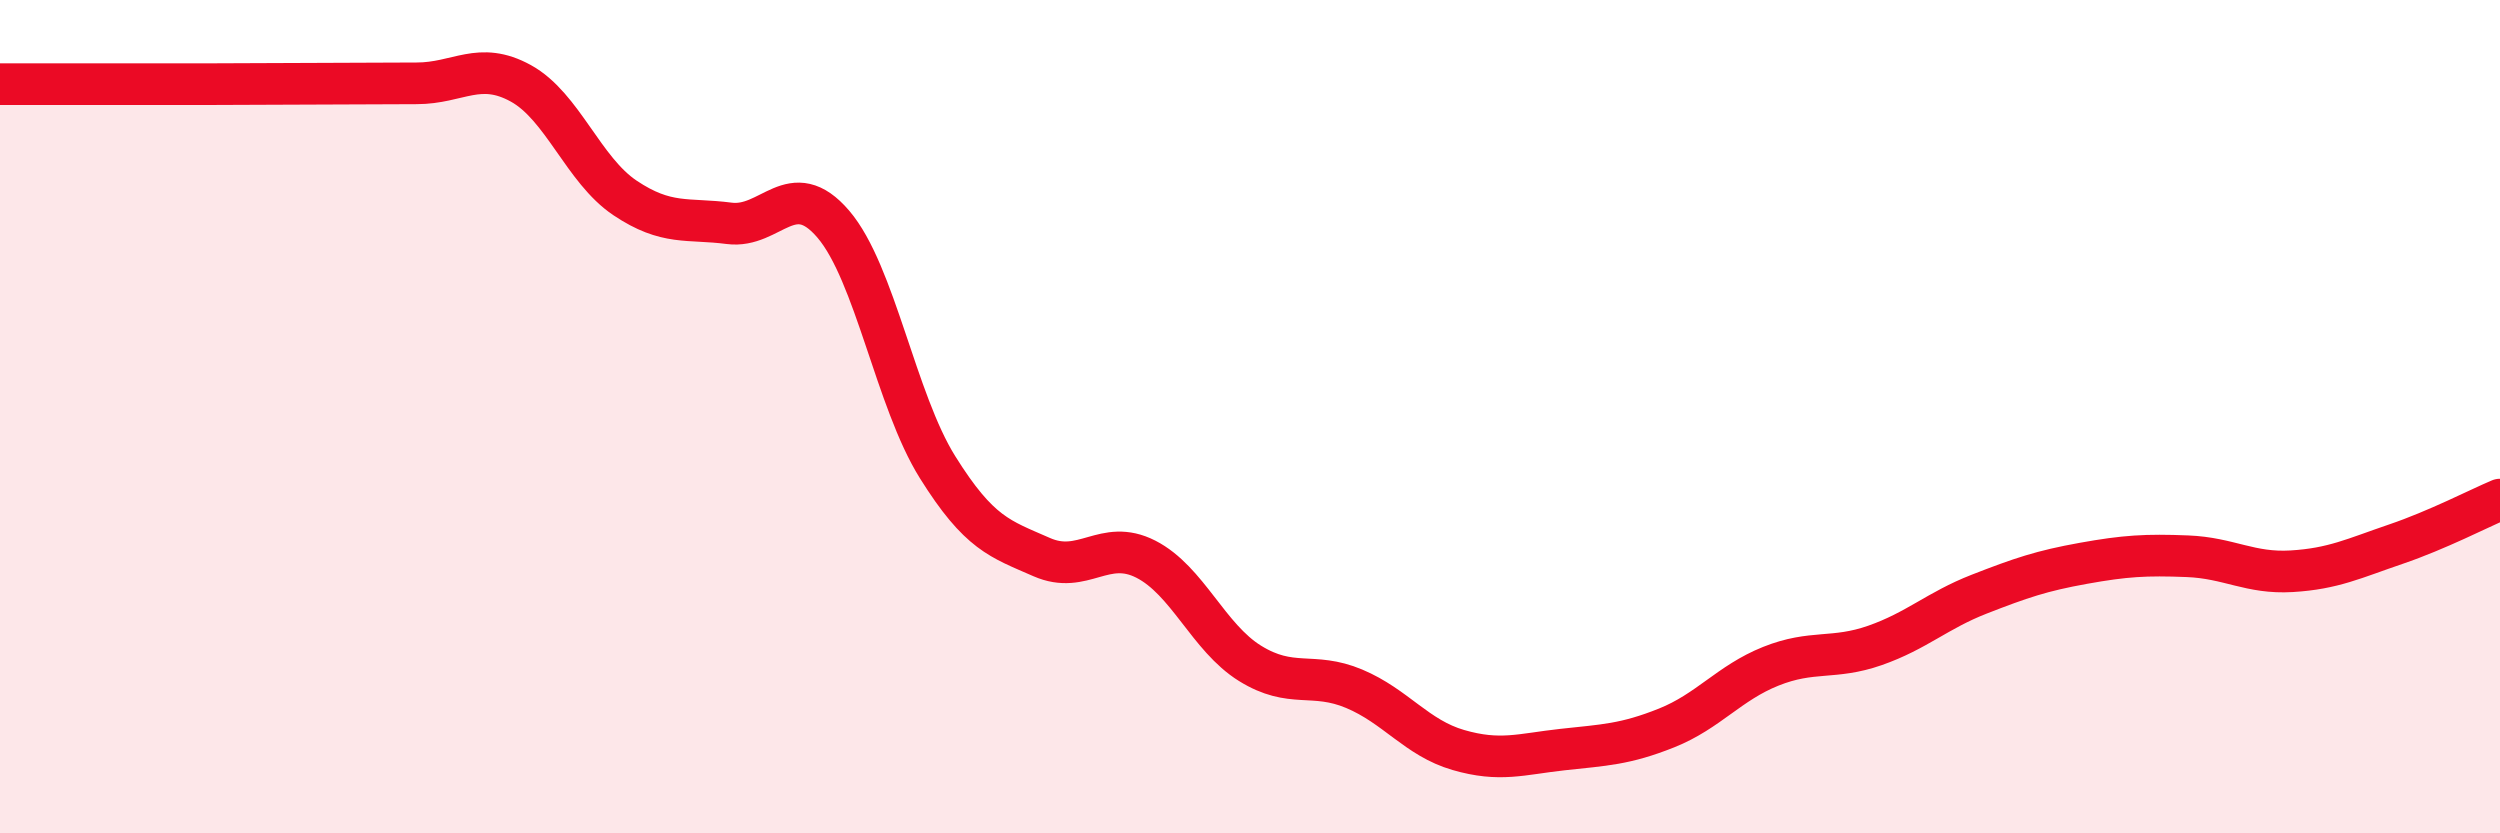
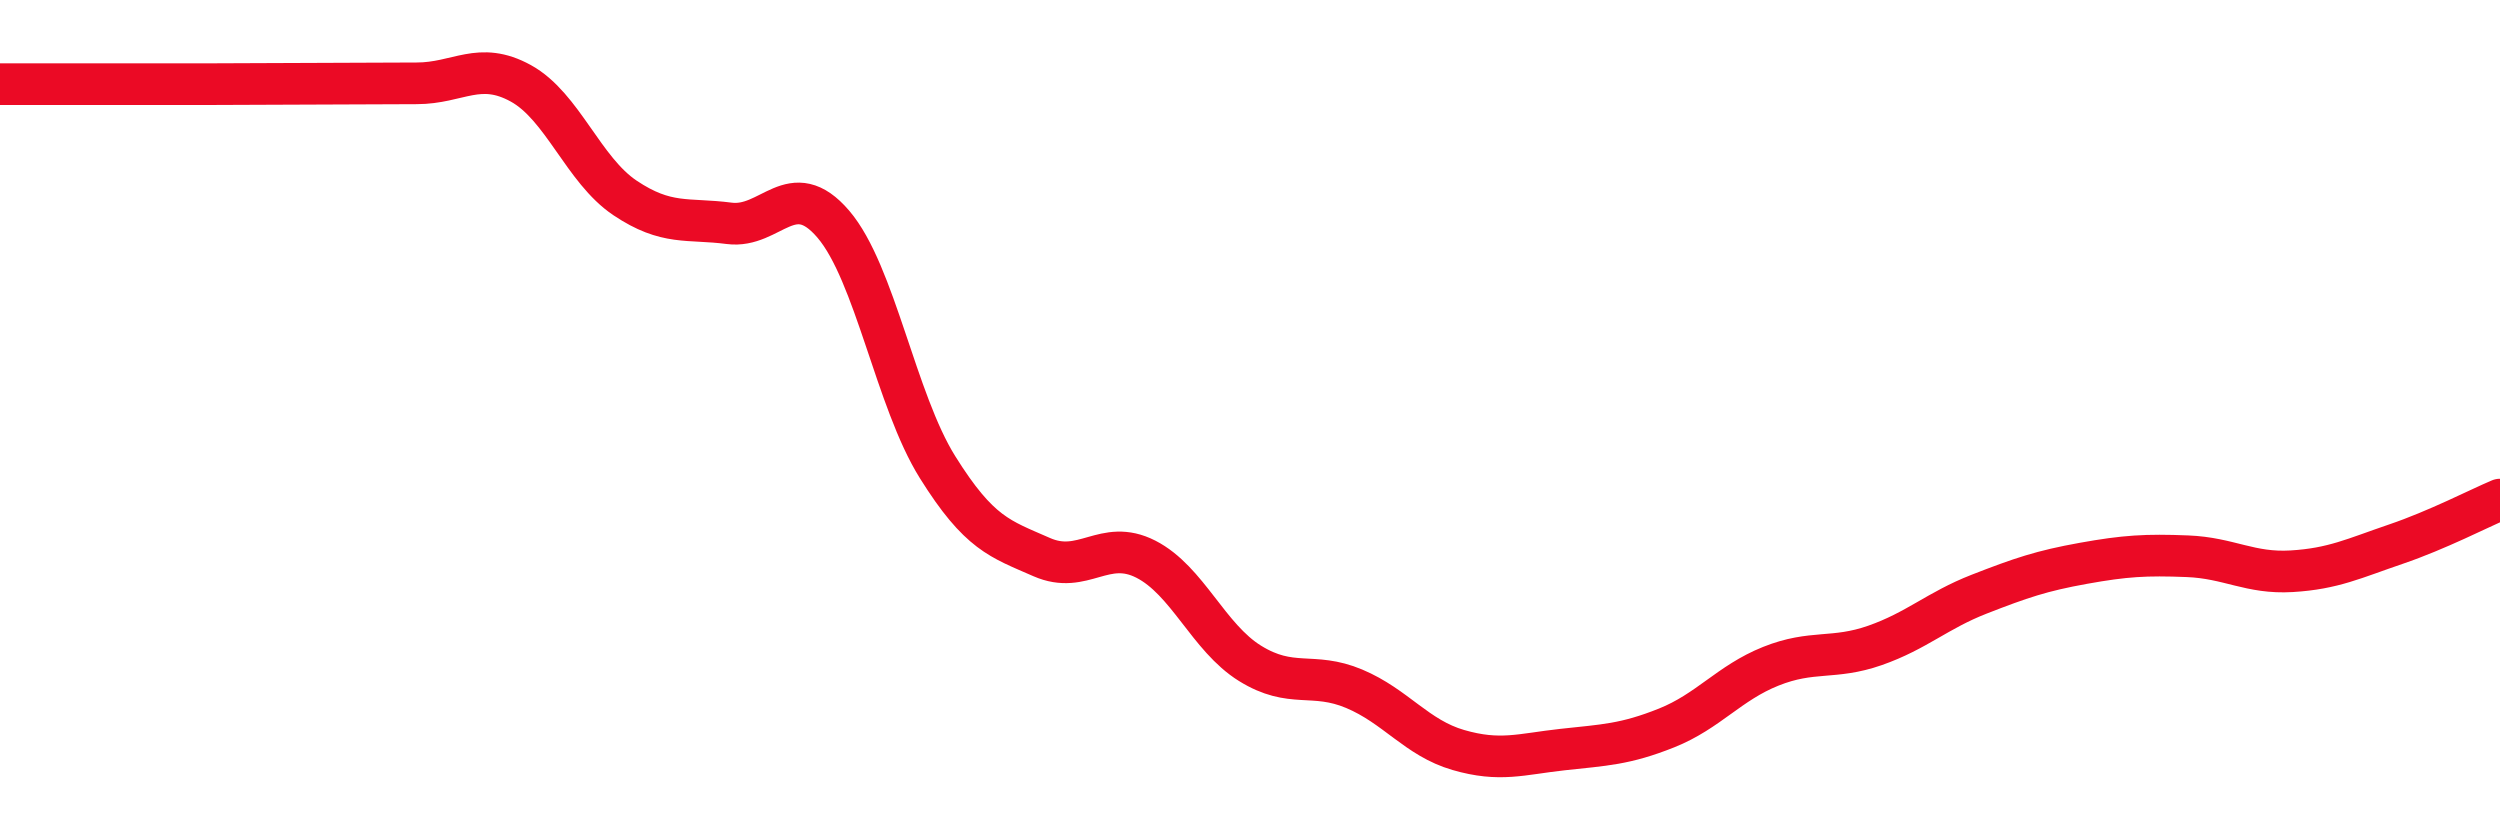
<svg xmlns="http://www.w3.org/2000/svg" width="60" height="20" viewBox="0 0 60 20">
-   <path d="M 0,2.02 C 0.5,2.02 1.5,2.02 2.5,2.02 C 3.5,2.02 4,2.02 5,2.02 C 6,2.02 6.5,2.01 7.5,2.01 C 8.5,2.01 9,2 10,2 C 11,2 11.5,1.45 12.5,2 C 13.5,2.55 14,4.08 15,4.75 C 16,5.42 16.5,5.23 17.5,5.36 C 18.5,5.49 19,4.21 20,5.38 C 21,6.55 21.5,9.61 22.5,11.21 C 23.5,12.81 24,12.93 25,13.37 C 26,13.81 26.5,12.91 27.5,13.42 C 28.5,13.93 29,15.3 30,15.92 C 31,16.54 31.5,16.11 32.5,16.53 C 33.5,16.95 34,17.71 35,18 C 36,18.29 36.5,18.1 37.5,17.99 C 38.5,17.88 39,17.87 40,17.47 C 41,17.07 41.5,16.39 42.5,15.99 C 43.5,15.59 44,15.84 45,15.49 C 46,15.14 46.5,14.65 47.5,14.26 C 48.5,13.87 49,13.7 50,13.52 C 51,13.34 51.5,13.31 52.5,13.35 C 53.5,13.39 54,13.77 55,13.71 C 56,13.65 56.5,13.4 57.5,13.06 C 58.5,12.72 59.5,12.2 60,11.99L60 20L0 20Z" fill="#EB0A25" opacity="0.1" stroke-linecap="round" stroke-linejoin="round" />
  <path d="M 0,2.02 C 0.5,2.02 1.5,2.02 2.5,2.02 C 3.5,2.02 4,2.02 5,2.02 C 6,2.02 6.5,2.01 7.5,2.01 C 8.5,2.01 9,2 10,2 C 11,2 11.5,1.45 12.5,2 C 13.5,2.55 14,4.08 15,4.75 C 16,5.42 16.5,5.23 17.5,5.36 C 18.5,5.49 19,4.21 20,5.38 C 21,6.55 21.5,9.61 22.5,11.21 C 23.5,12.81 24,12.93 25,13.37 C 26,13.81 26.5,12.91 27.5,13.42 C 28.5,13.93 29,15.3 30,15.92 C 31,16.54 31.5,16.11 32.5,16.53 C 33.5,16.95 34,17.71 35,18 C 36,18.29 36.5,18.1 37.5,17.99 C 38.5,17.88 39,17.87 40,17.47 C 41,17.07 41.5,16.39 42.5,15.99 C 43.5,15.59 44,15.84 45,15.49 C 46,15.14 46.5,14.65 47.5,14.26 C 48.5,13.87 49,13.7 50,13.52 C 51,13.34 51.5,13.31 52.5,13.35 C 53.5,13.39 54,13.77 55,13.71 C 56,13.65 56.5,13.4 57.5,13.06 C 58.5,12.72 59.5,12.2 60,11.99" stroke="#EB0A25" stroke-width="1" fill="none" stroke-linecap="round" stroke-linejoin="round" />
</svg>